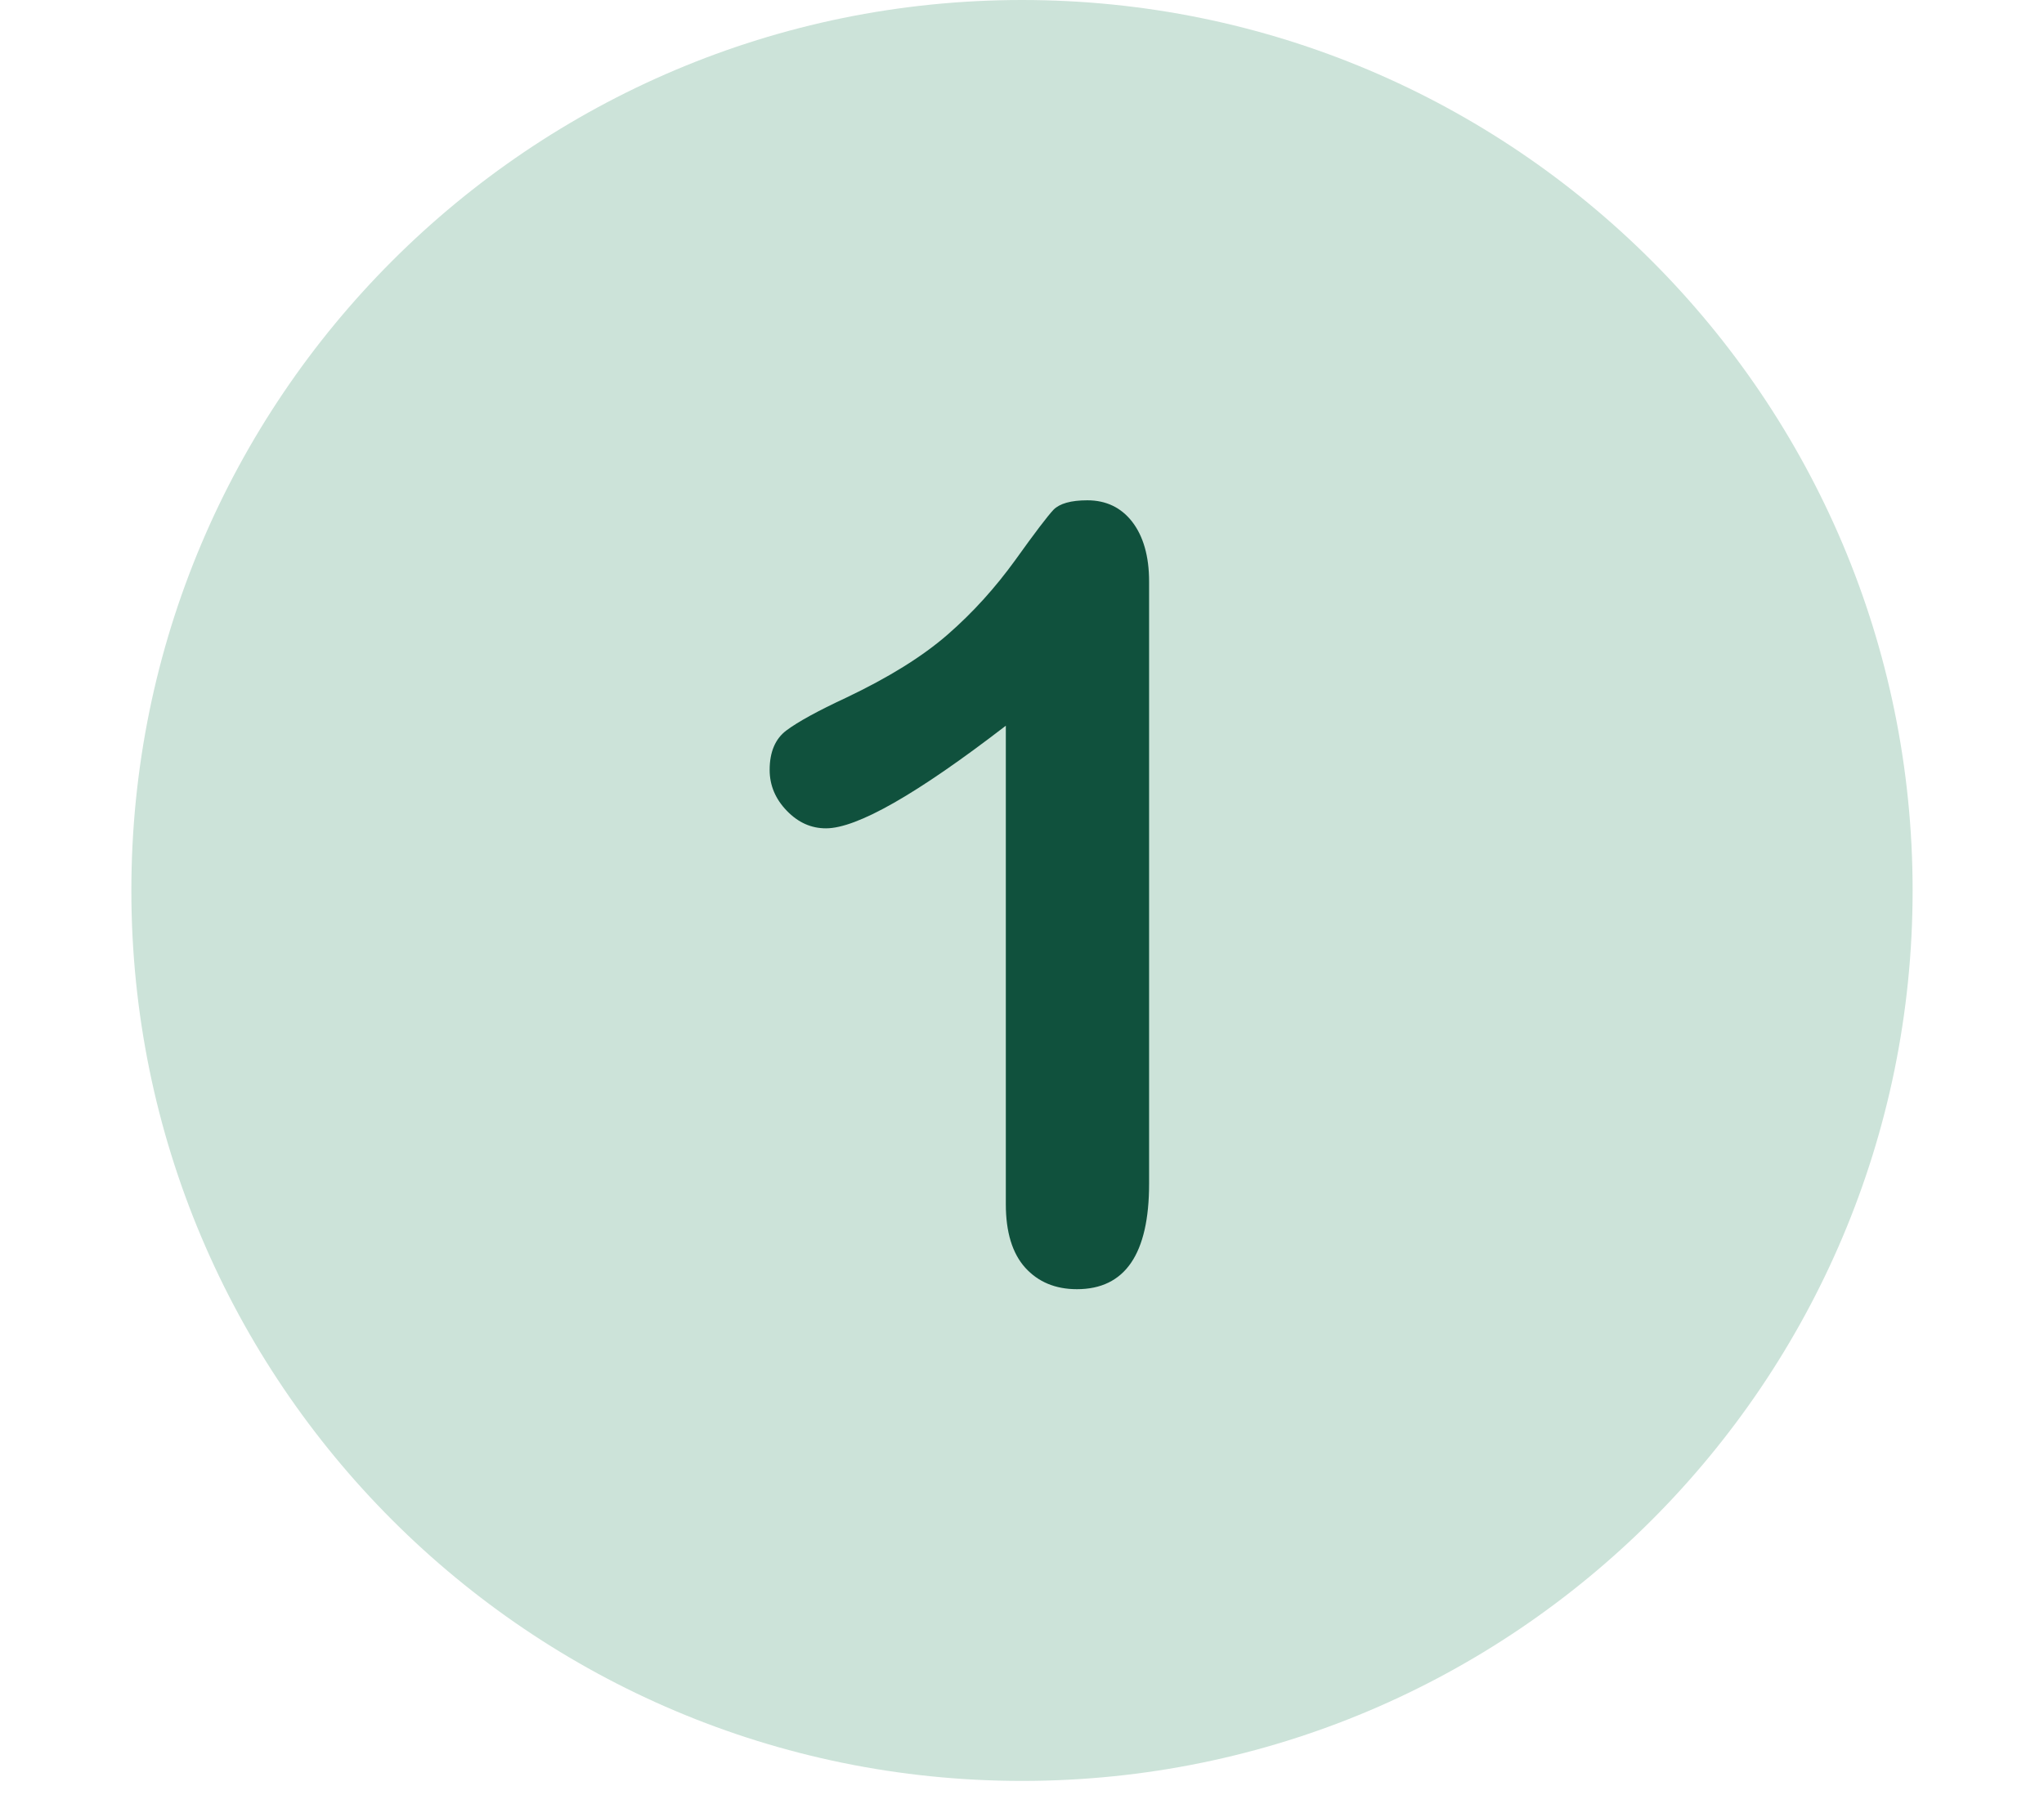
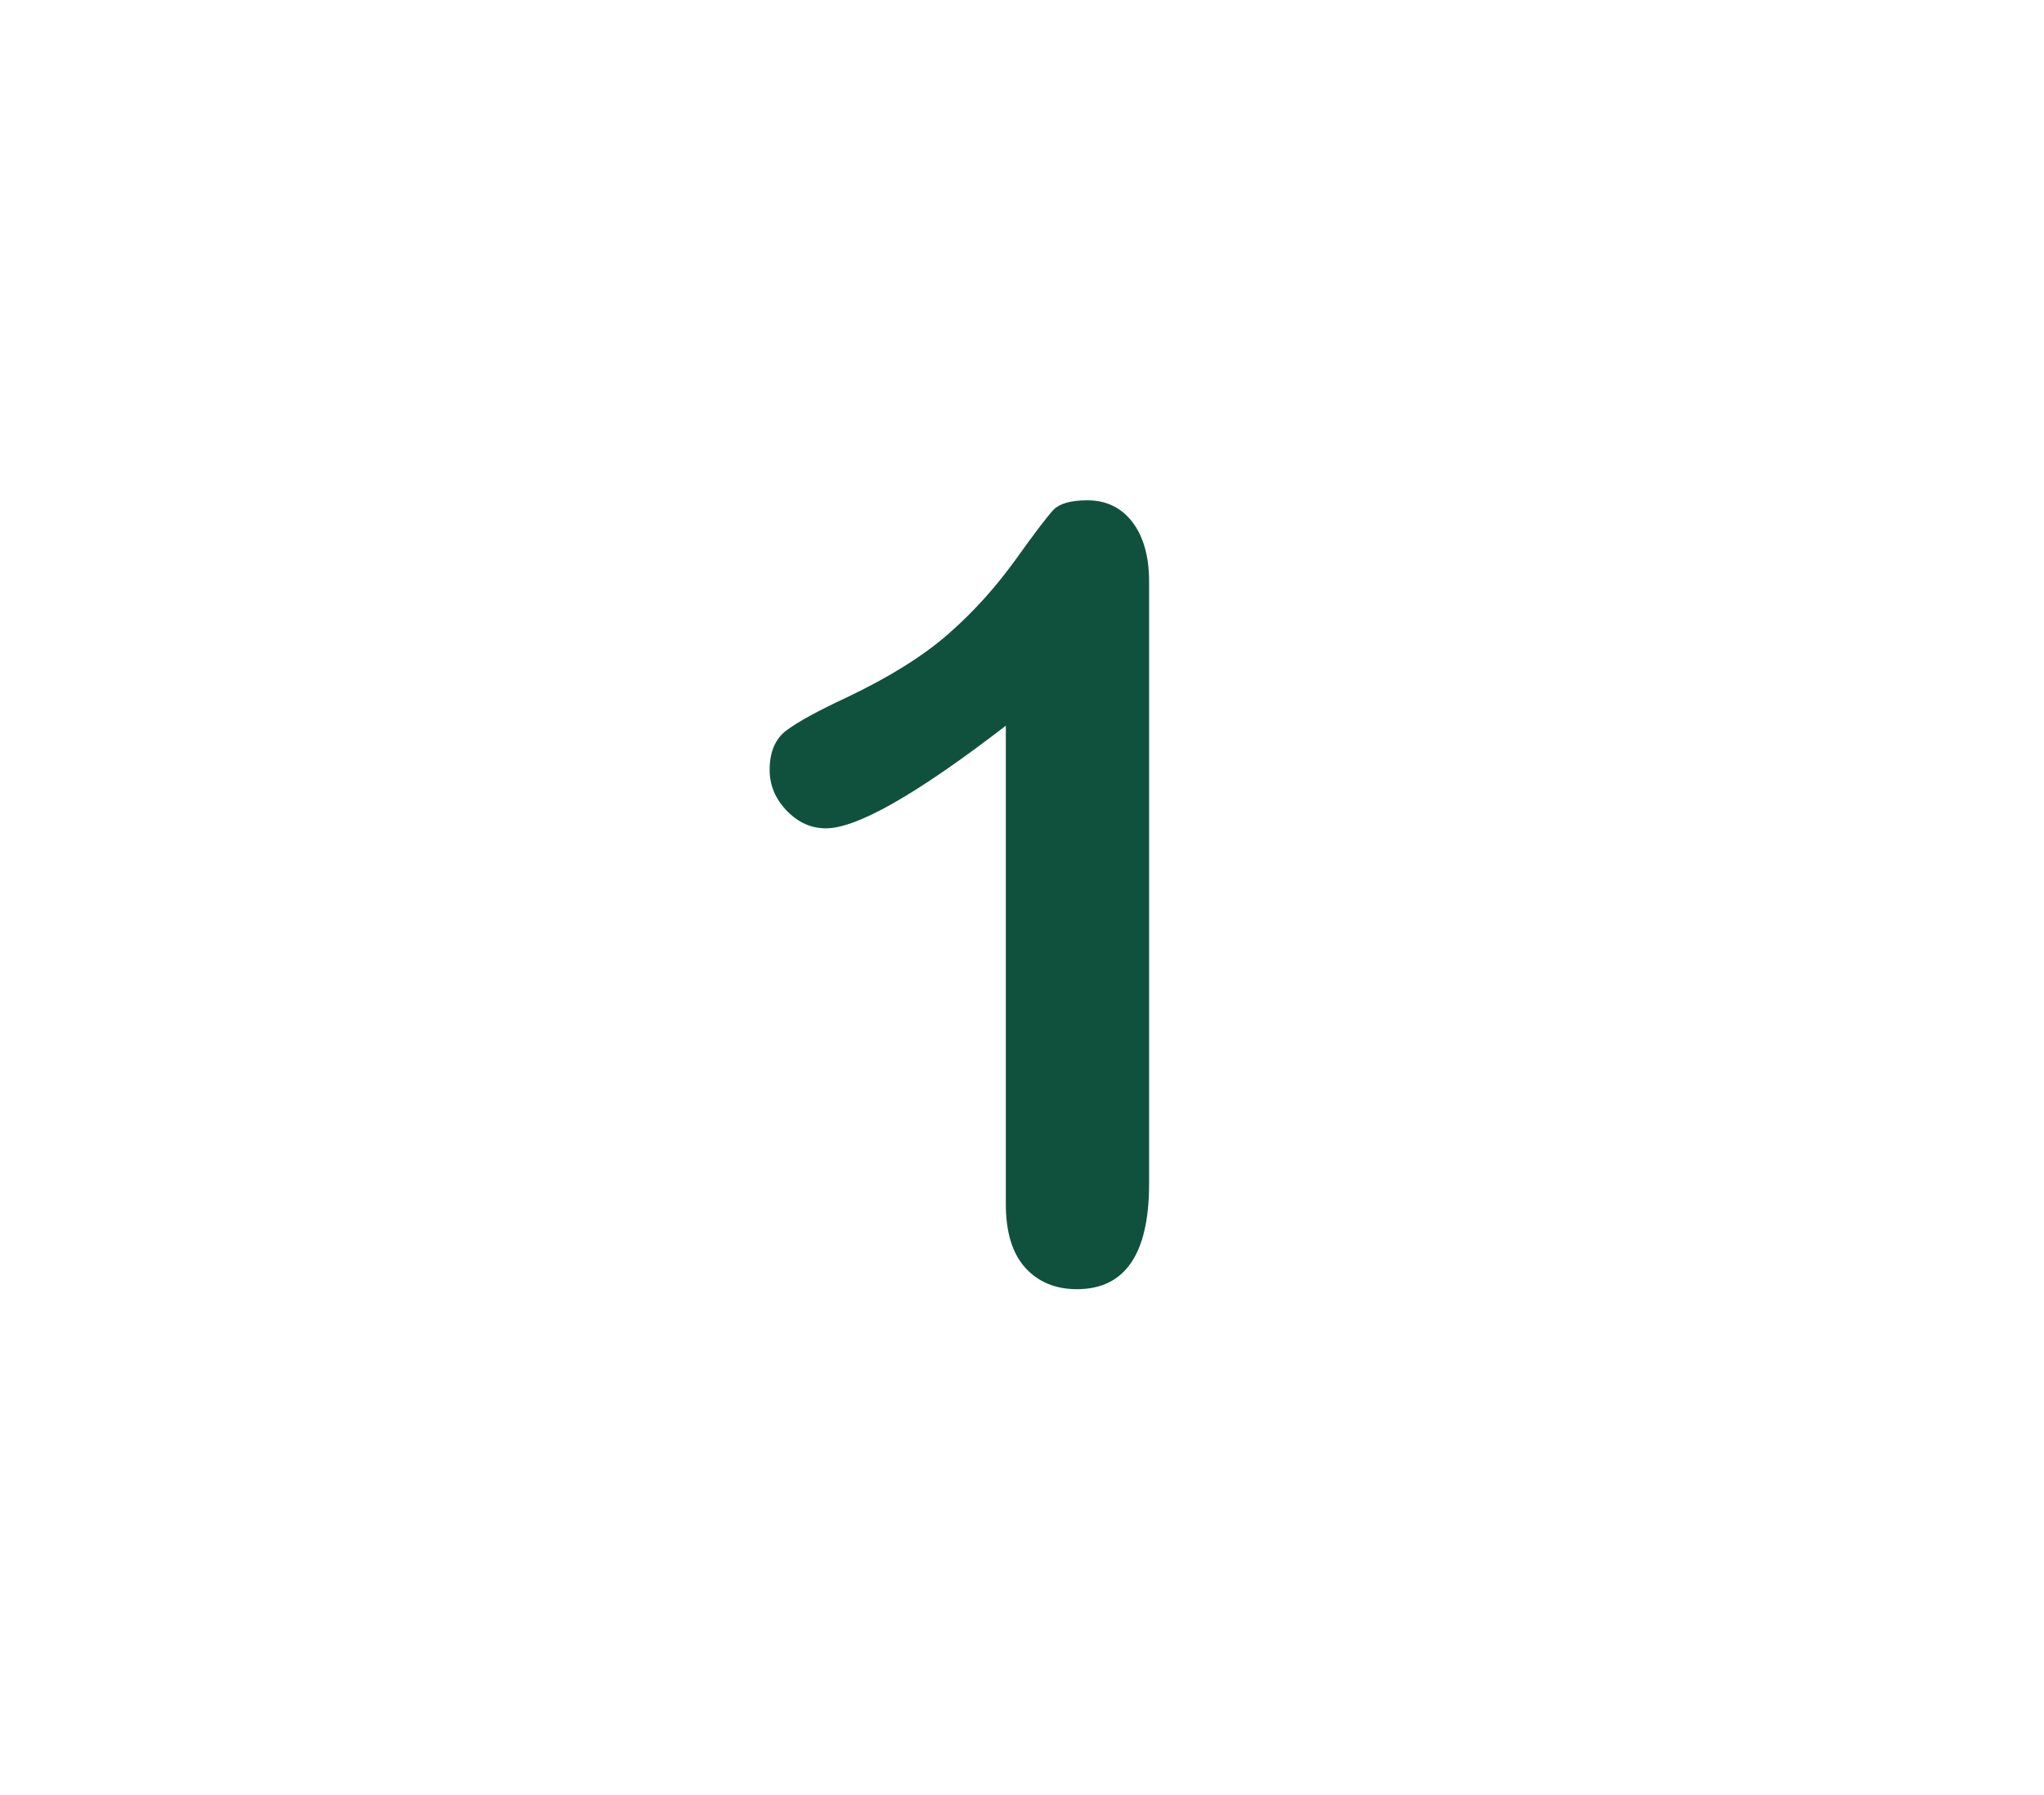
<svg xmlns="http://www.w3.org/2000/svg" width="140" zoomAndPan="magnify" viewBox="0 0 104.88 92.25" height="123" preserveAspectRatio="xMidYMid meet" version="1.2">
  <defs>
    <clipPath id="b7f9e14ce4">
-       <path d="M 6.688 0 L 98.191 0 L 98.191 91.508 L 6.688 91.508 Z M 6.688 0 " />
-     </clipPath>
+       </clipPath>
  </defs>
  <g id="9bf53e9b54">
    <g clip-rule="nonzero" clip-path="url(#b7f9e14ce4)">
      <path style=" stroke:none;fill-rule:nonzero;fill:#cce3d9;fill-opacity:1;" d="M 52.441 0 C 27.176 0 6.688 20.488 6.688 45.754 C 6.688 71.02 27.176 91.508 52.441 91.508 C 77.703 91.508 98.191 71.02 98.191 45.754 C 98.191 20.488 77.703 0 52.441 0 Z M 52.441 0 " />
    </g>
    <path style=" stroke:none;fill-rule:nonzero;fill:#10513d;fill-opacity:1;" d="M 58.102 26.812 C 57.531 26.074 56.754 25.707 55.797 25.707 C 54.949 25.707 54.375 25.875 54.062 26.188 C 53.75 26.52 53.105 27.367 52.09 28.785 C 51.074 30.188 49.934 31.461 48.621 32.605 C 47.312 33.746 45.578 34.816 43.402 35.852 C 41.945 36.531 40.934 37.086 40.344 37.527 C 39.77 37.953 39.477 38.633 39.477 39.559 C 39.477 40.352 39.77 41.051 40.359 41.66 C 40.949 42.27 41.613 42.562 42.371 42.562 C 43.957 42.562 47.035 40.812 51.609 37.289 L 51.609 61.871 C 51.609 63.309 51.941 64.398 52.605 65.137 C 53.27 65.871 54.156 66.242 55.262 66.242 C 57.734 66.242 58.969 64.434 58.969 60.82 L 58.969 29.875 C 58.969 28.586 58.672 27.551 58.102 26.812 " />
  </g>
</svg>